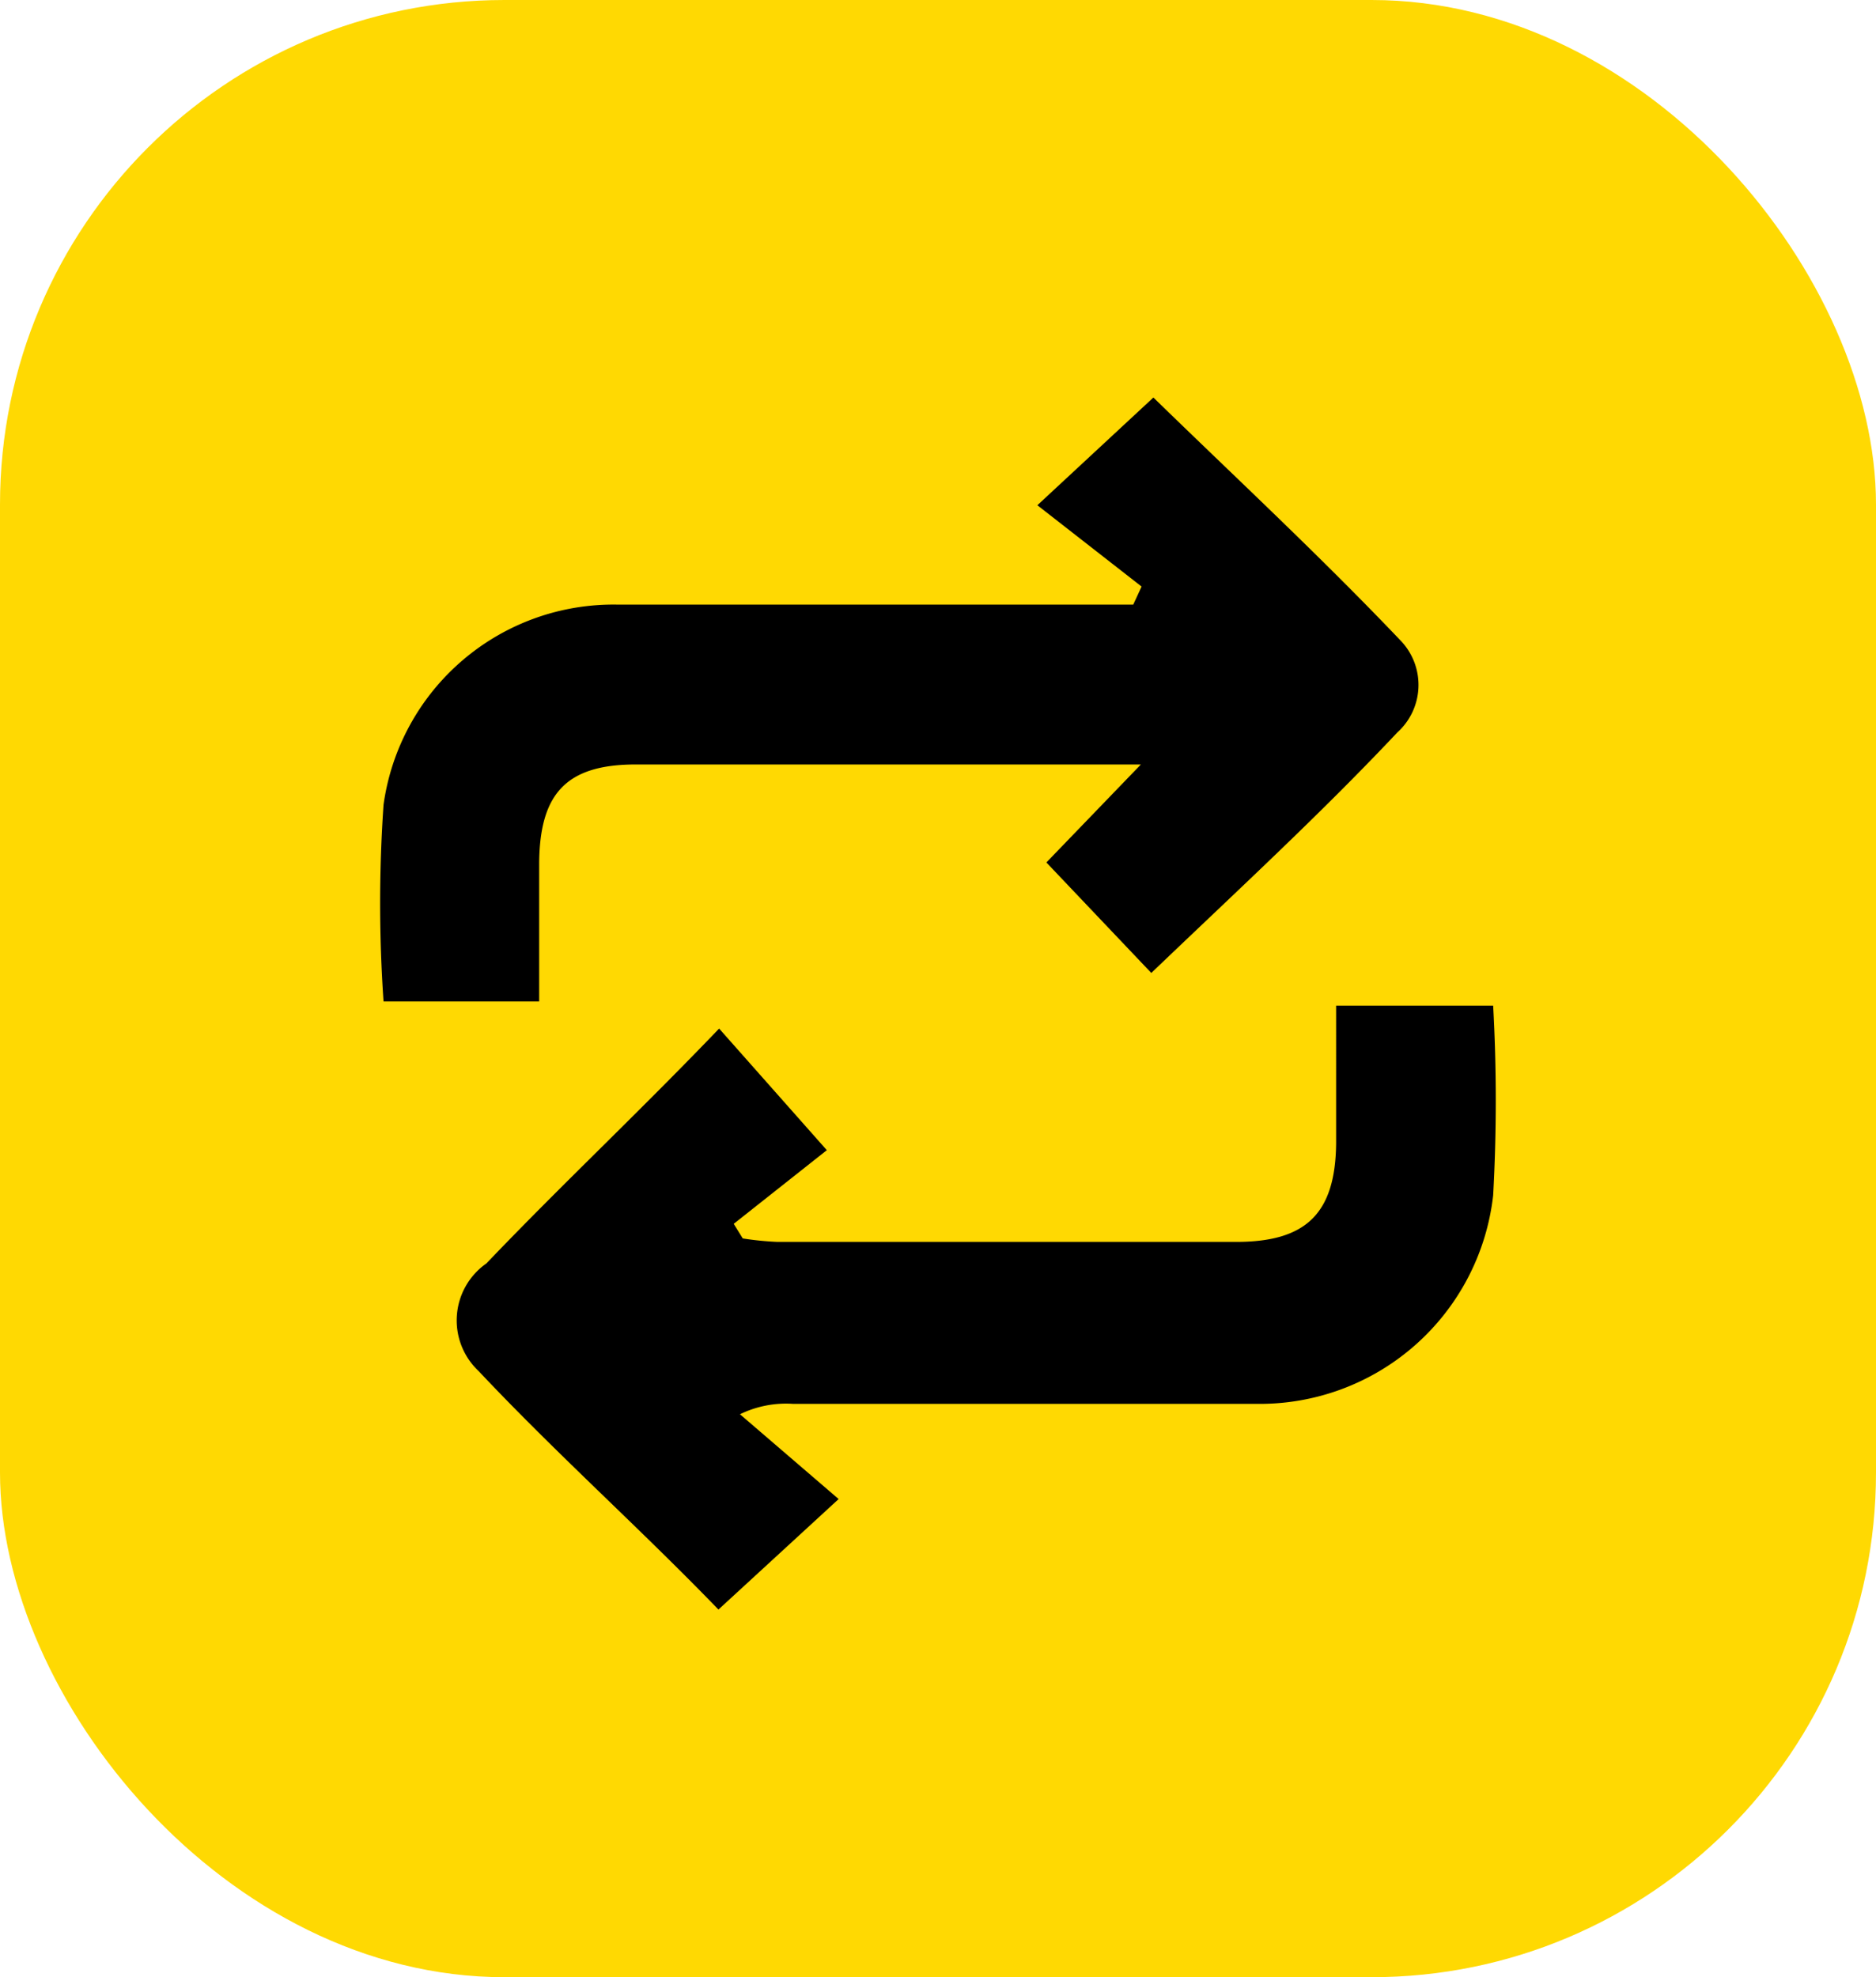
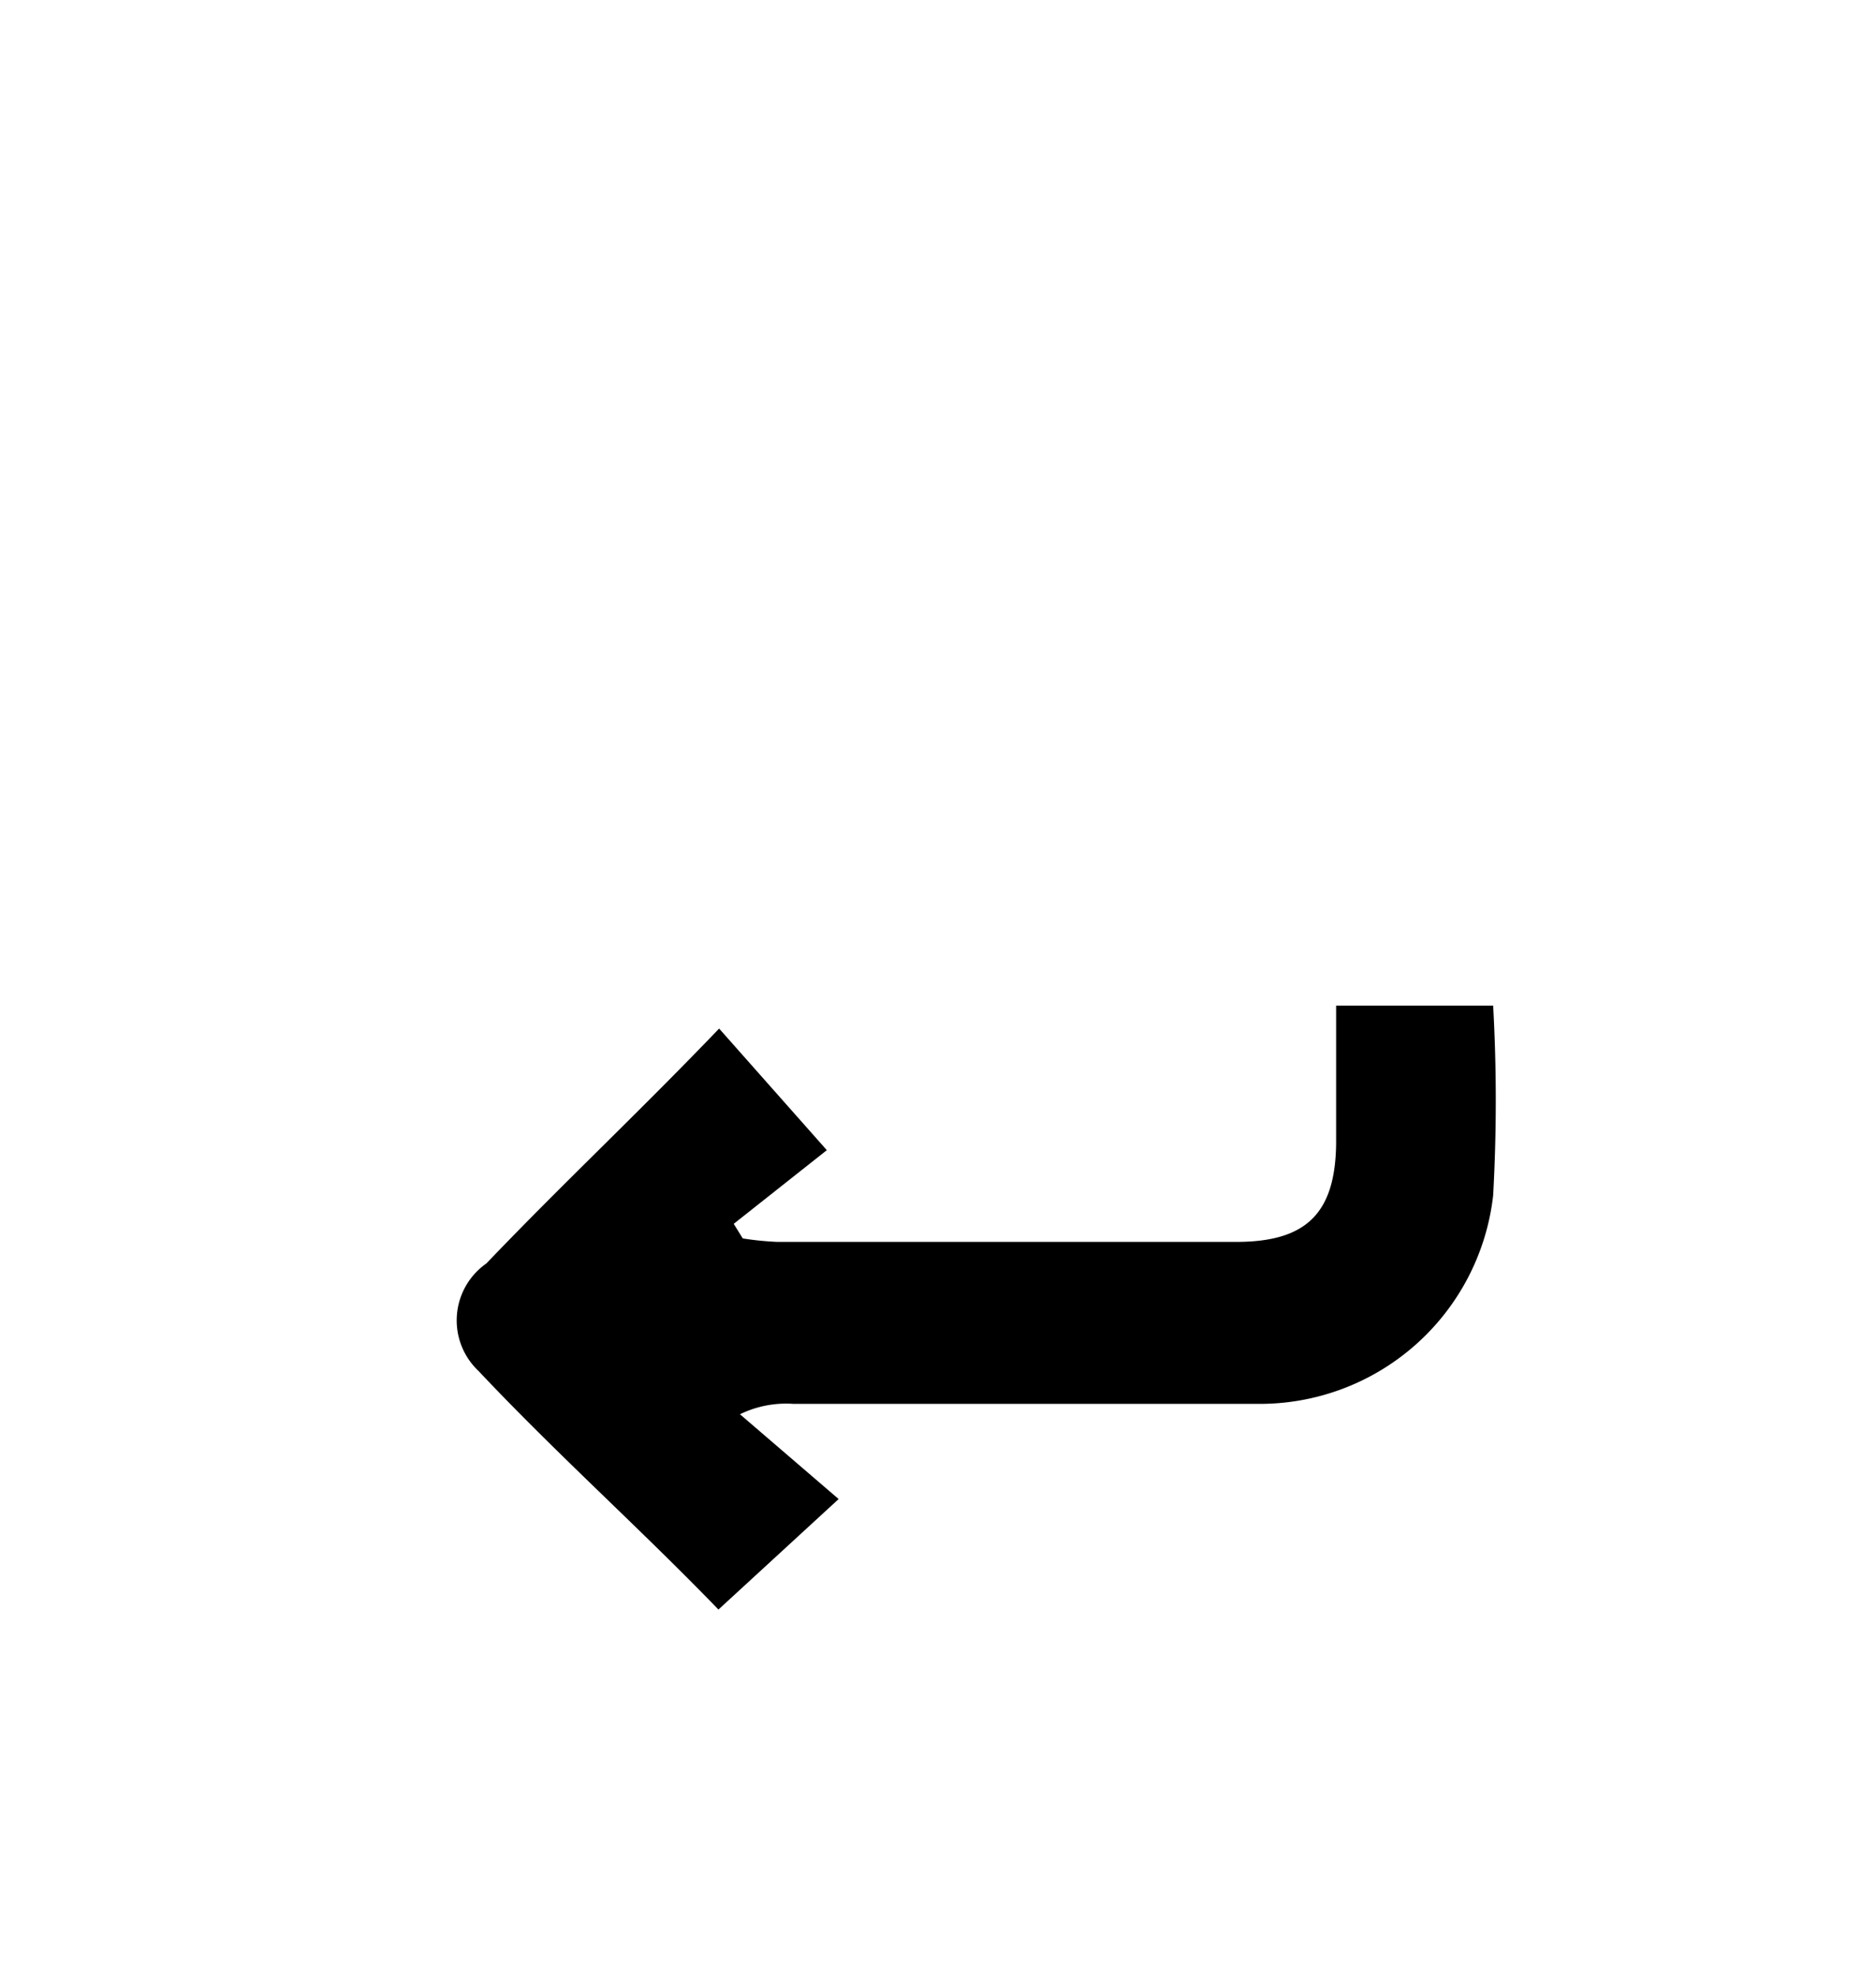
<svg xmlns="http://www.w3.org/2000/svg" viewBox="0 0 27 28.45">
  <defs>
    <style>.cls-1{fill:#ffd902;}</style>
  </defs>
  <g id="Слой_2" data-name="Слой 2">
    <g id="Objects">
-       <rect class="cls-1" width="27" height="28.45" rx="7.26" />
      <path d="M19.23,14.47h2.26a24.82,24.82,0,0,1,0,2.73,3.38,3.38,0,0,1-3.42,3c-2.22,0-4.44,0-6.66,0a1.51,1.51,0,0,0-.76.15l1.42,1.22-1.73,1.59C9.22,22,8,20.91,6.89,19.73A1,1,0,0,1,7,18.18C8.08,17.05,9.2,16,10.35,14.8l1.55,1.75-1.34,1.06.13.21a4.45,4.45,0,0,0,.5.05h6.6c1,0,1.43-.4,1.44-1.42Z" />
-       <path d="M16.43,8.44l-1.5-1.17L16.6,5.72C17.77,6.86,19,8,20.17,9.23a.92.92,0,0,1-.06,1.31C19,11.72,17.77,12.85,16.57,14l-1.51-1.59L16.42,11H9.15c-1,0-1.38.42-1.39,1.41,0,.64,0,1.28,0,2H5.52a20.53,20.53,0,0,1,0-2.83A3.34,3.34,0,0,1,8.9,8.7c2.25,0,4.49,0,6.74,0l.67,0Z" />
    </g>
  </g>
</svg>